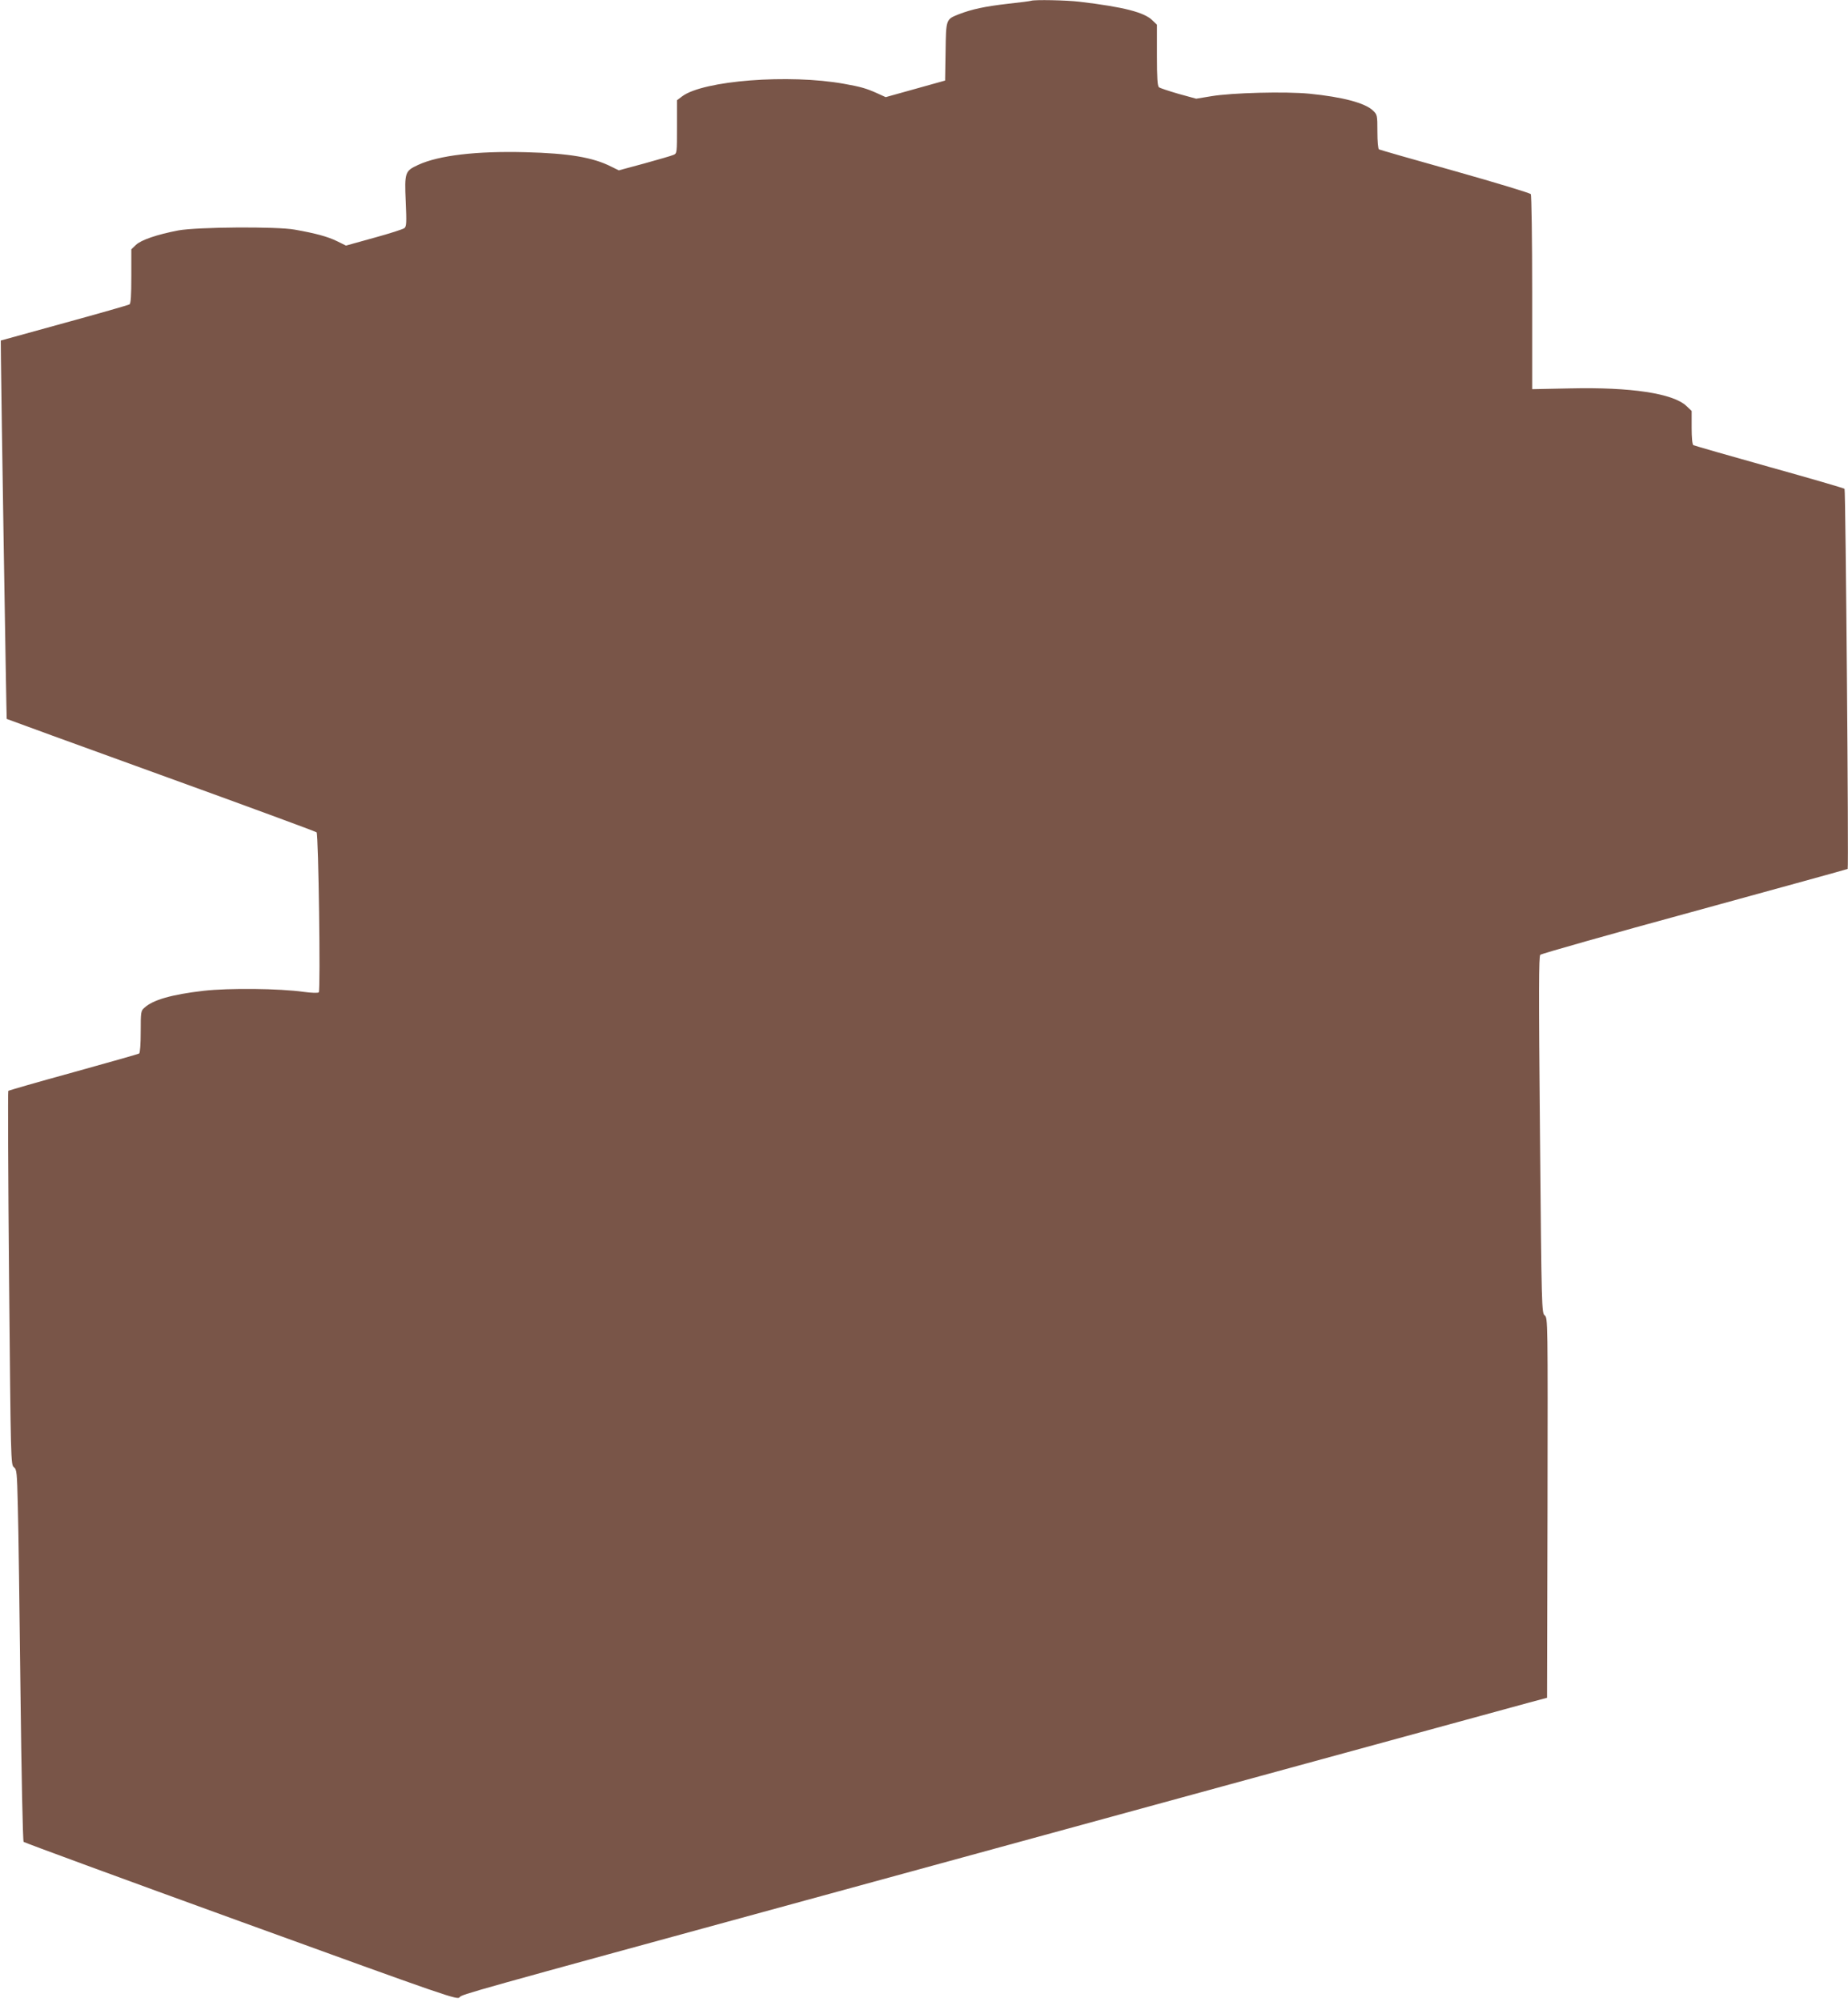
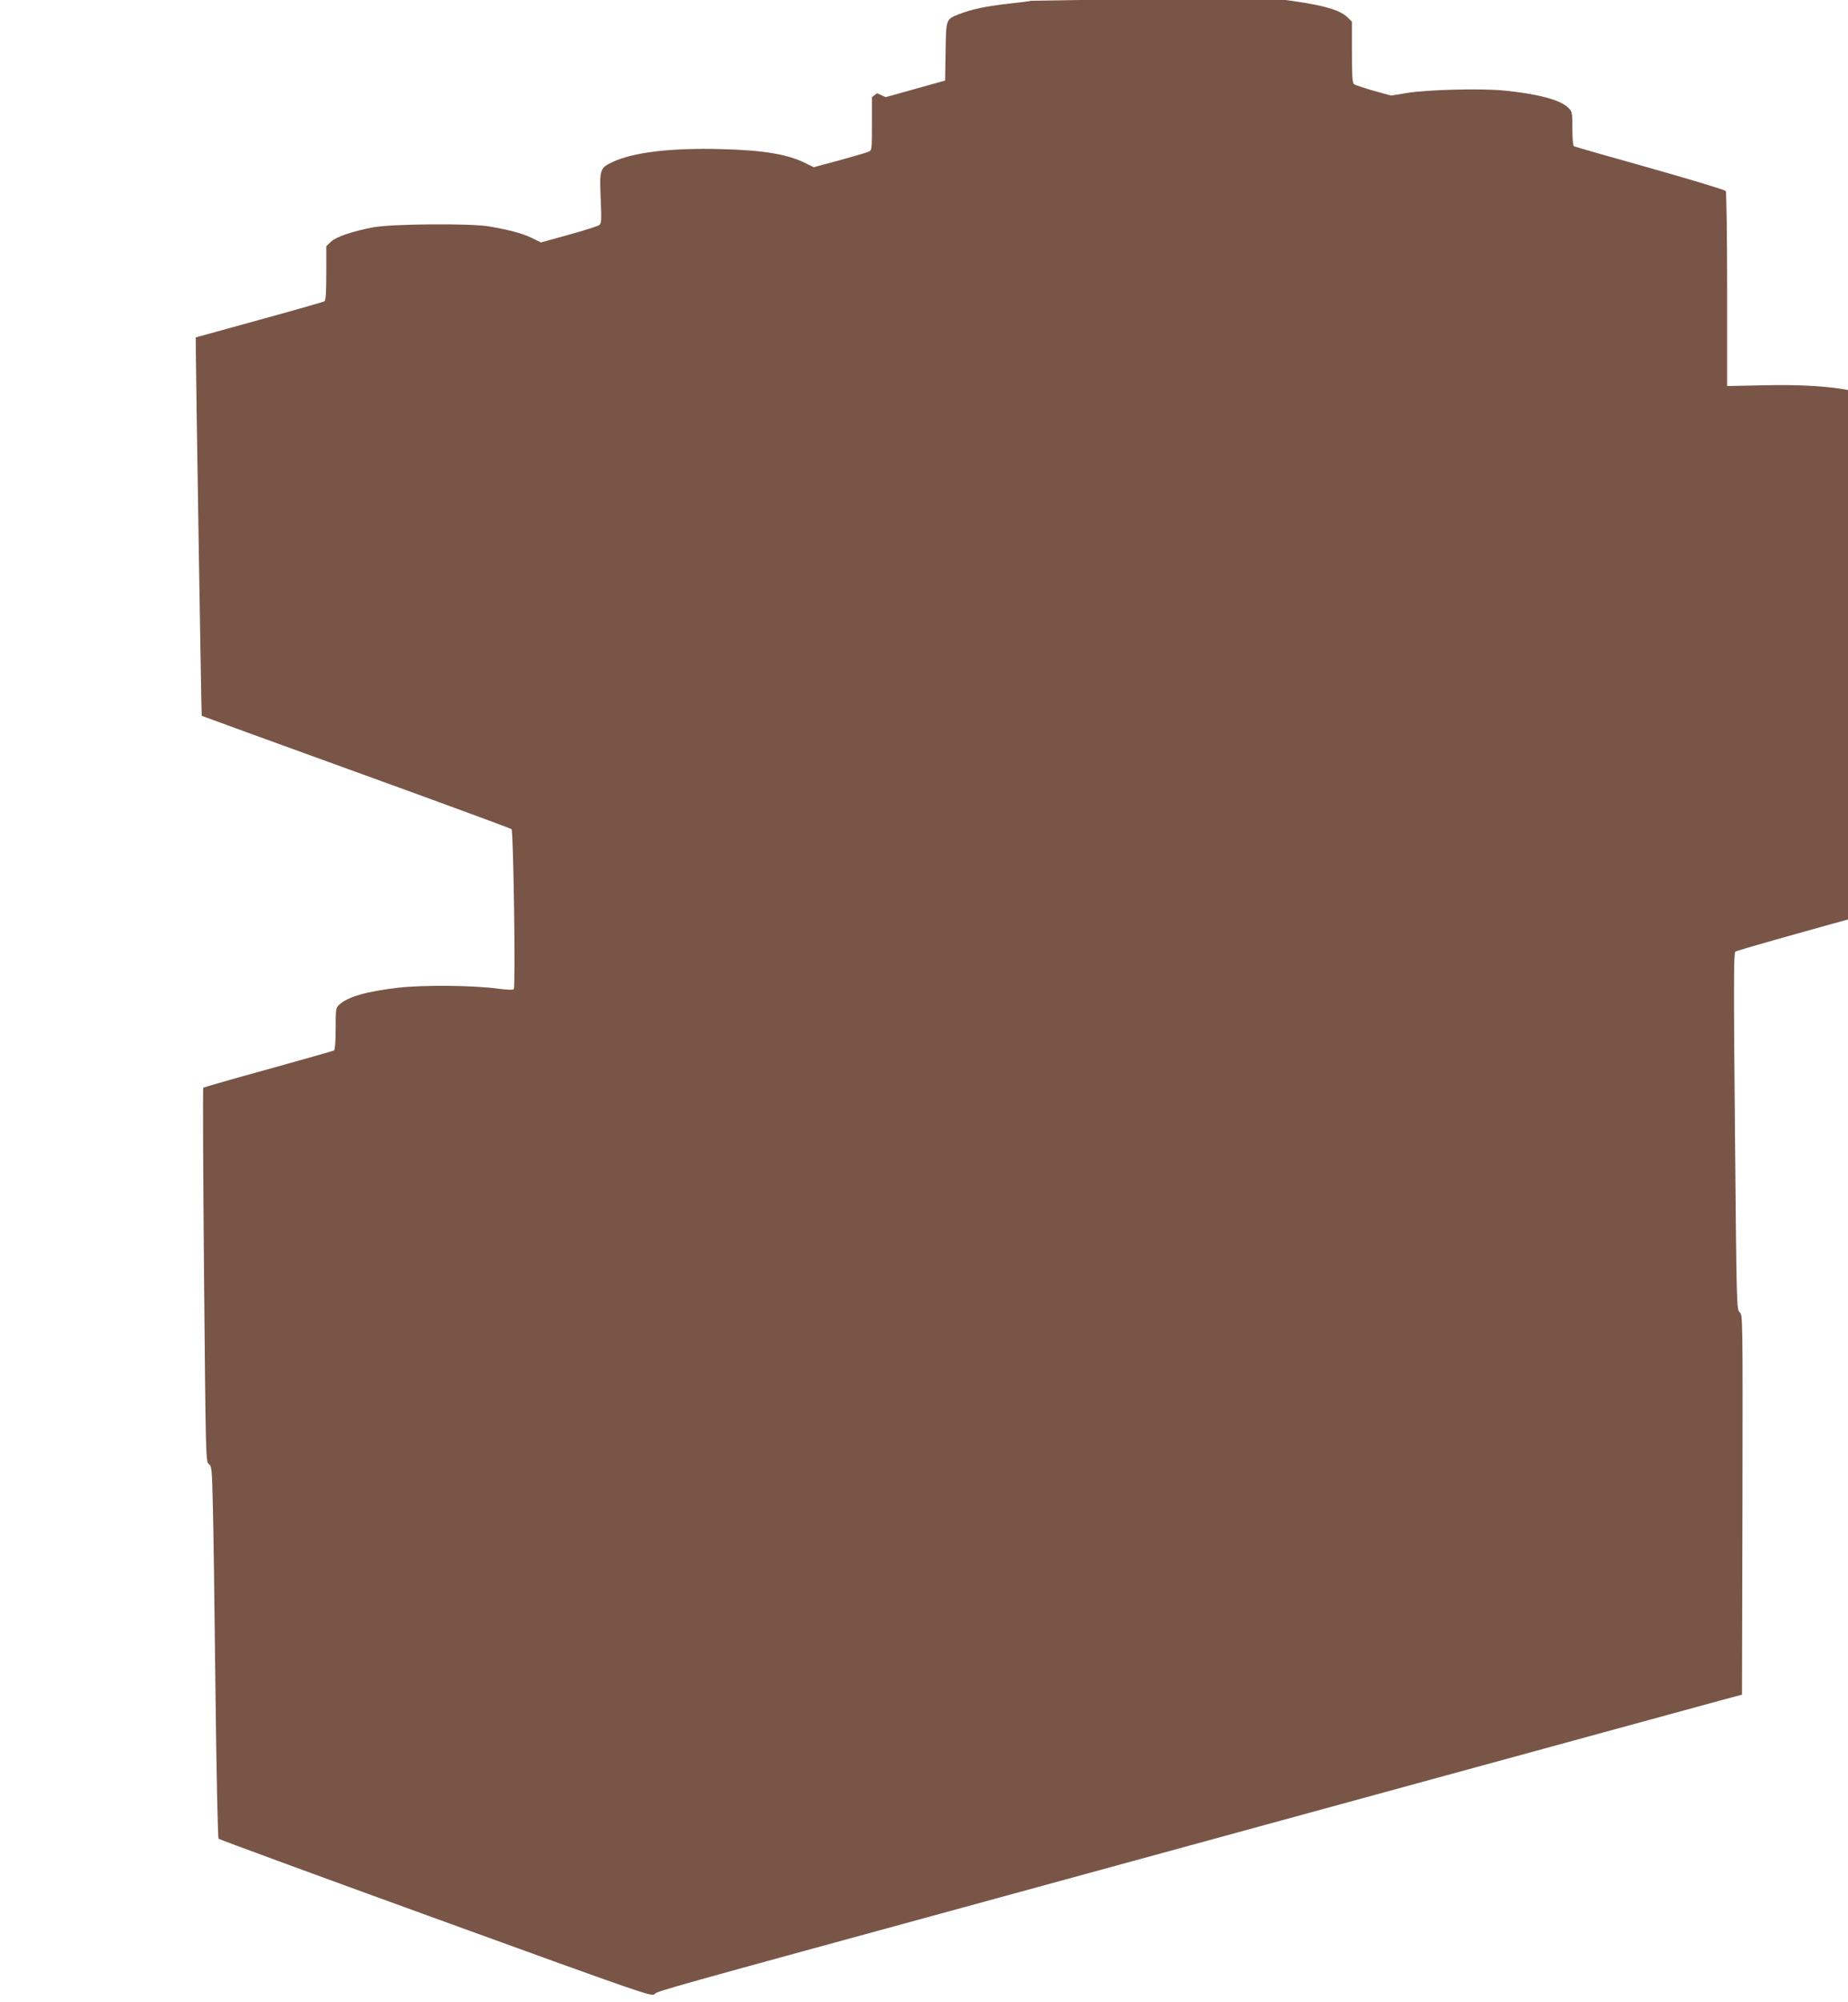
<svg xmlns="http://www.w3.org/2000/svg" version="1.0" width="1182pt" height="1280pt" viewBox="0 0 1182 1280" preserveAspectRatio="xMidYMid meet">
  <g transform="translate(0,1280) scale(0.1,-0.1)" fill="#795548" stroke="none">
-     <path d="M6595 12795 c-5 -2 -72 -11 -148 -19 -148 -17 -231 -35 -314 -67 -83 -33 -82 -30 -85 -239 l-3 -185 -190 -53 -190 -53 -55 25 c-69 31 -104 41 -210 60 -354 64 -903 21 -1037 -80 l-33 -25 0 -170 c0 -166 0 -170 -22 -179 -13 -6 -97 -30 -187 -55 l-163 -44 -47 23 c-117 60 -272 86 -551 93 -312 8 -553 -20 -685 -81 -85 -39 -88 -48 -80 -234 6 -134 5 -159 -8 -170 -8 -7 -95 -35 -194 -62 l-180 -50 -59 29 c-58 28 -133 49 -269 73 -114 21 -626 17 -744 -5 -136 -26 -239 -61 -272 -93 l-29 -28 0 -172 c0 -122 -3 -175 -12 -180 -6 -4 -194 -58 -417 -119 l-406 -112 1 -114 c1 -181 35 -2304 37 -2305 1 -1 445 -163 987 -359 542 -196 990 -361 995 -366 12 -12 26 -1010 14 -1023 -5 -5 -45 -4 -96 3 -155 22 -480 25 -640 7 -206 -24 -325 -58 -380 -109 -22 -19 -23 -28 -23 -153 0 -79 -4 -135 -10 -139 -6 -4 -195 -57 -421 -120 -226 -62 -413 -116 -416 -119 -3 -3 -1 -542 5 -1198 11 -1173 11 -1192 31 -1208 18 -14 20 -31 25 -250 4 -129 11 -662 17 -1185 6 -527 15 -954 20 -960 5 -5 631 -235 1392 -511 1334 -484 1383 -501 1397 -482 16 19 38 25 2220 621 454 124 1651 451 2660 727 1009 276 1889 516 1955 534 l120 32 3 1215 c2 1202 2 1214 -18 1230 -19 16 -20 37 -30 1155 -9 927 -8 1140 2 1150 7 7 452 133 988 279 536 147 976 268 978 270 7 7 -13 2423 -20 2430 -4 4 -220 67 -482 140 -261 73 -479 136 -485 139 -7 5 -11 48 -11 113 l0 106 -34 32 c-85 80 -355 121 -743 112 l-243 -5 0 617 c0 339 -4 622 -9 630 -5 7 -223 73 -485 147 -262 73 -480 136 -486 139 -6 4 -10 53 -10 114 0 105 -1 108 -28 134 -51 49 -195 87 -407 108 -154 15 -496 6 -627 -16 l-97 -16 -113 31 c-62 18 -119 37 -125 42 -10 8 -13 61 -13 205 l0 195 -28 27 c-52 52 -182 86 -468 120 -85 10 -287 14 -309 6z" />
+     <path d="M6595 12795 c-5 -2 -72 -11 -148 -19 -148 -17 -231 -35 -314 -67 -83 -33 -82 -30 -85 -239 l-3 -185 -190 -53 -190 -53 -55 25 l-33 -25 0 -170 c0 -166 0 -170 -22 -179 -13 -6 -97 -30 -187 -55 l-163 -44 -47 23 c-117 60 -272 86 -551 93 -312 8 -553 -20 -685 -81 -85 -39 -88 -48 -80 -234 6 -134 5 -159 -8 -170 -8 -7 -95 -35 -194 -62 l-180 -50 -59 29 c-58 28 -133 49 -269 73 -114 21 -626 17 -744 -5 -136 -26 -239 -61 -272 -93 l-29 -28 0 -172 c0 -122 -3 -175 -12 -180 -6 -4 -194 -58 -417 -119 l-406 -112 1 -114 c1 -181 35 -2304 37 -2305 1 -1 445 -163 987 -359 542 -196 990 -361 995 -366 12 -12 26 -1010 14 -1023 -5 -5 -45 -4 -96 3 -155 22 -480 25 -640 7 -206 -24 -325 -58 -380 -109 -22 -19 -23 -28 -23 -153 0 -79 -4 -135 -10 -139 -6 -4 -195 -57 -421 -120 -226 -62 -413 -116 -416 -119 -3 -3 -1 -542 5 -1198 11 -1173 11 -1192 31 -1208 18 -14 20 -31 25 -250 4 -129 11 -662 17 -1185 6 -527 15 -954 20 -960 5 -5 631 -235 1392 -511 1334 -484 1383 -501 1397 -482 16 19 38 25 2220 621 454 124 1651 451 2660 727 1009 276 1889 516 1955 534 l120 32 3 1215 c2 1202 2 1214 -18 1230 -19 16 -20 37 -30 1155 -9 927 -8 1140 2 1150 7 7 452 133 988 279 536 147 976 268 978 270 7 7 -13 2423 -20 2430 -4 4 -220 67 -482 140 -261 73 -479 136 -485 139 -7 5 -11 48 -11 113 l0 106 -34 32 c-85 80 -355 121 -743 112 l-243 -5 0 617 c0 339 -4 622 -9 630 -5 7 -223 73 -485 147 -262 73 -480 136 -486 139 -6 4 -10 53 -10 114 0 105 -1 108 -28 134 -51 49 -195 87 -407 108 -154 15 -496 6 -627 -16 l-97 -16 -113 31 c-62 18 -119 37 -125 42 -10 8 -13 61 -13 205 l0 195 -28 27 c-52 52 -182 86 -468 120 -85 10 -287 14 -309 6z" />
  </g>
</svg>